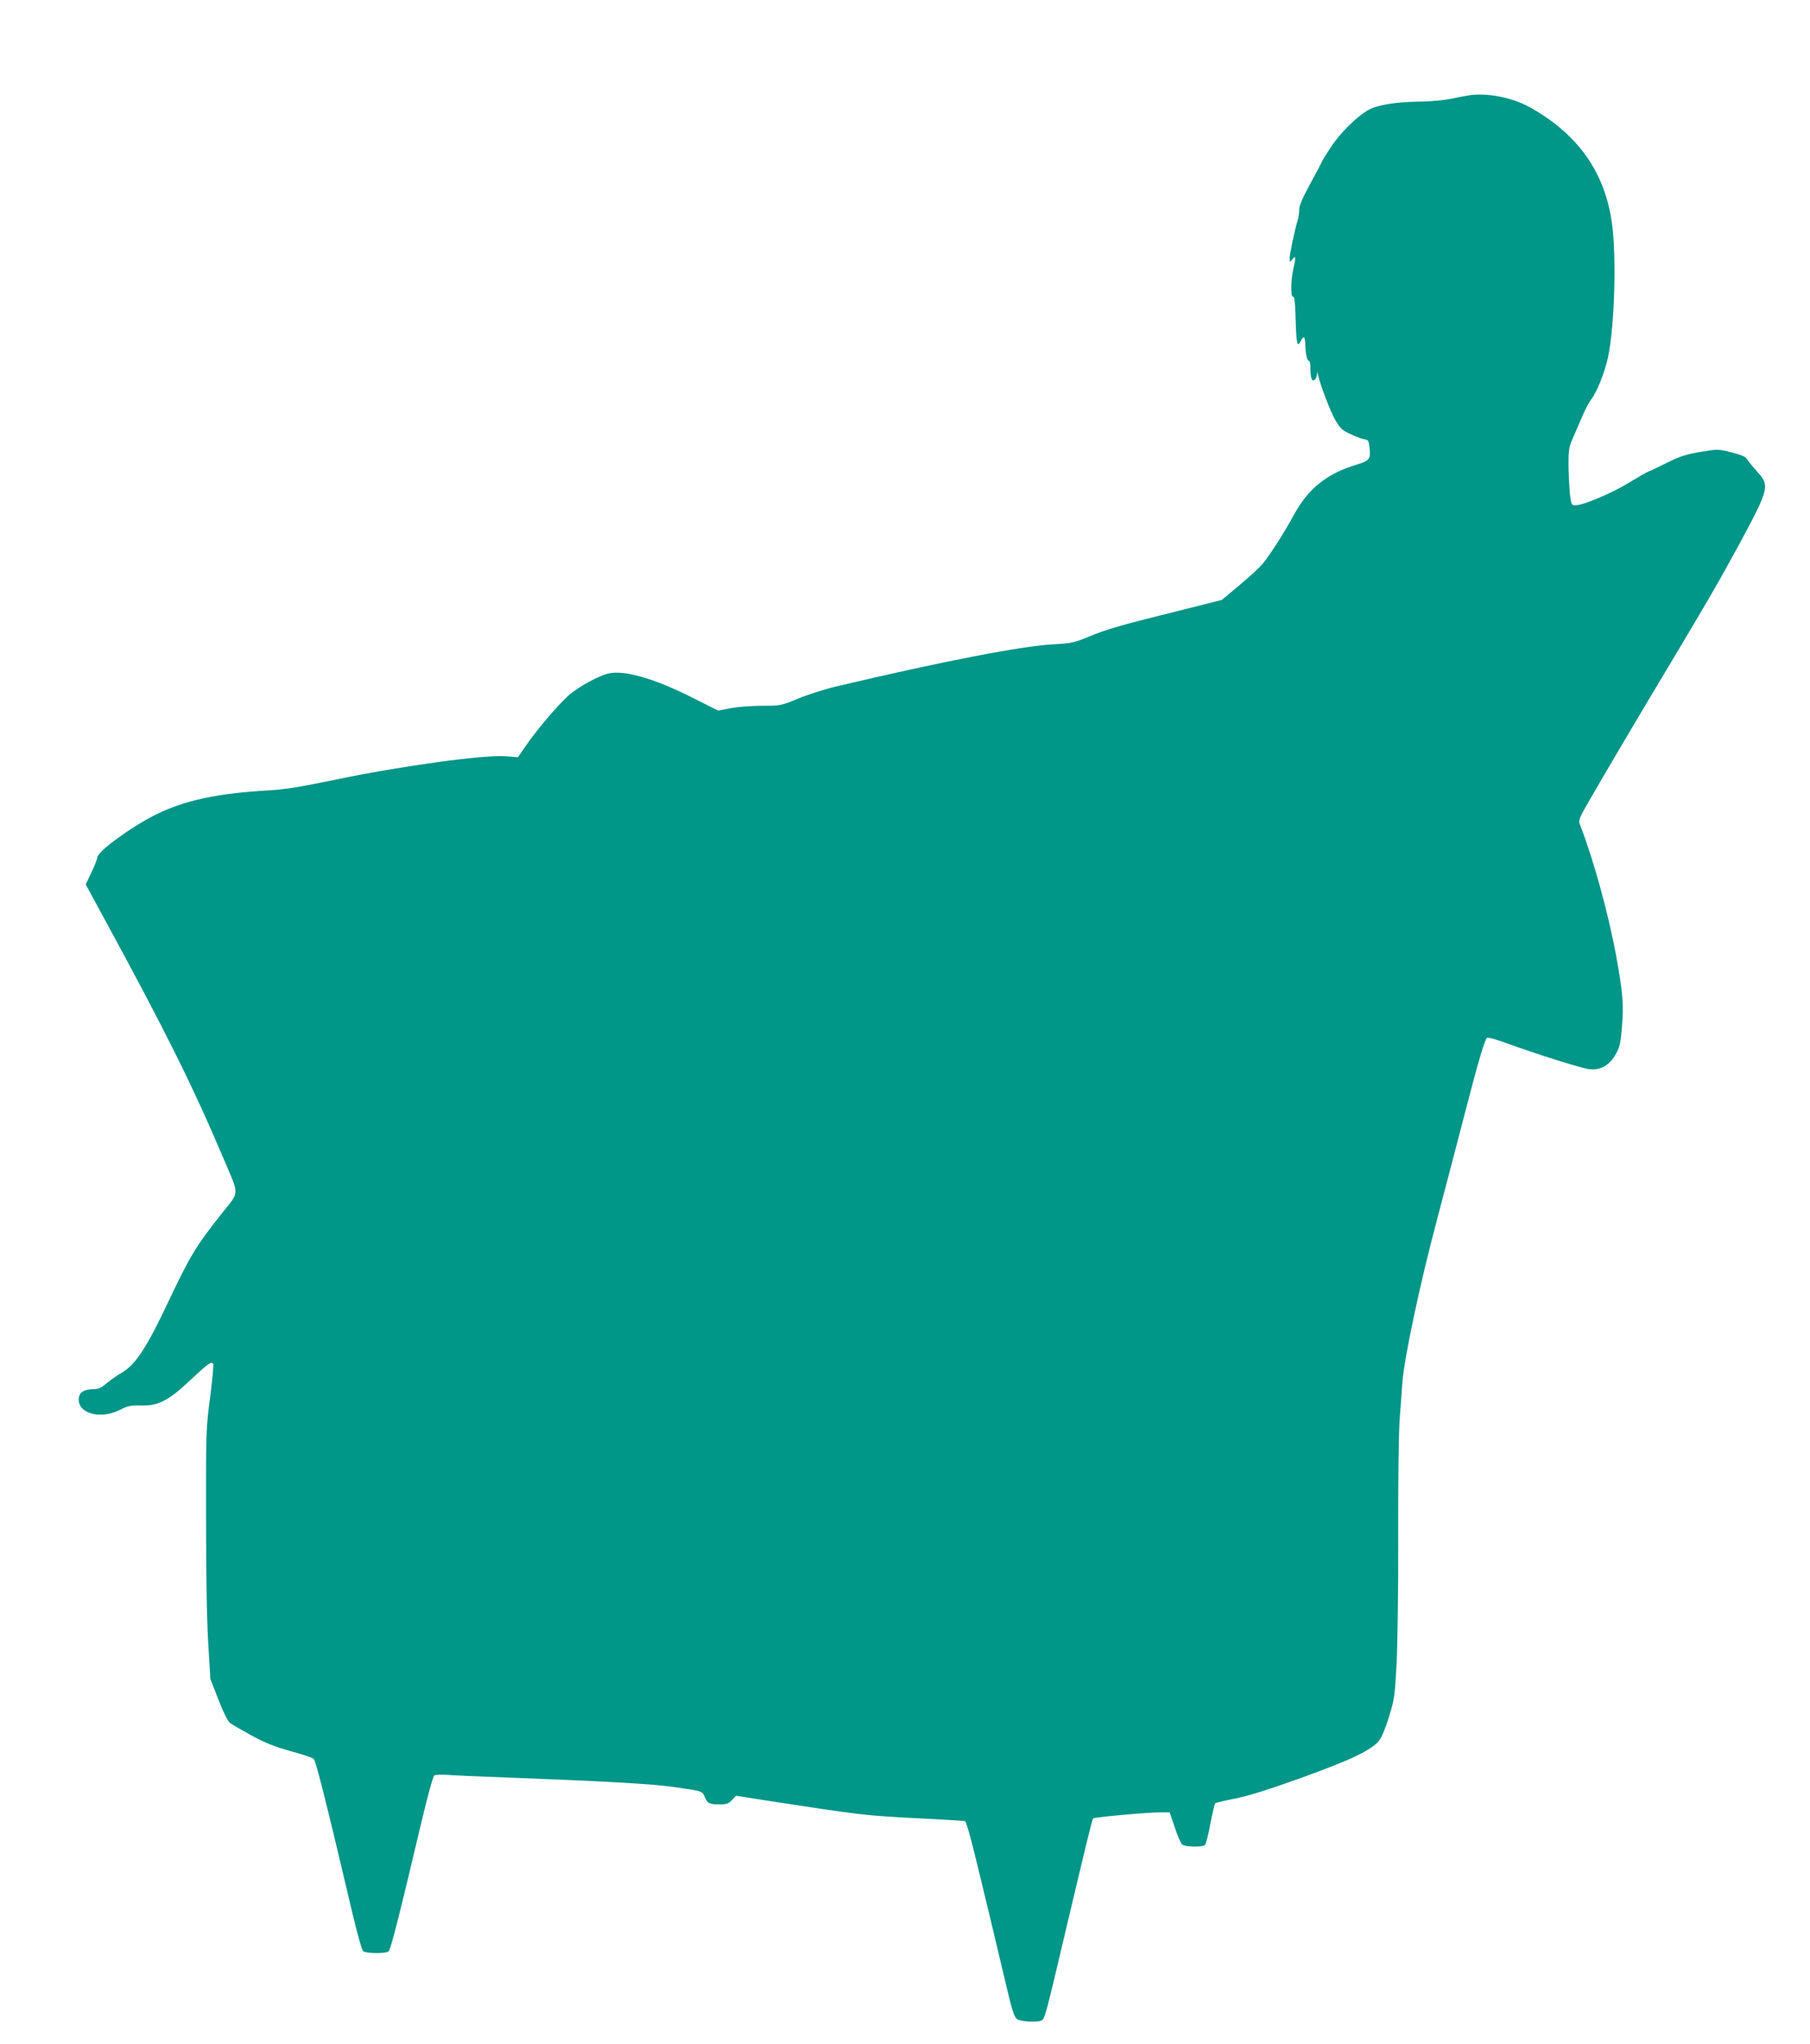
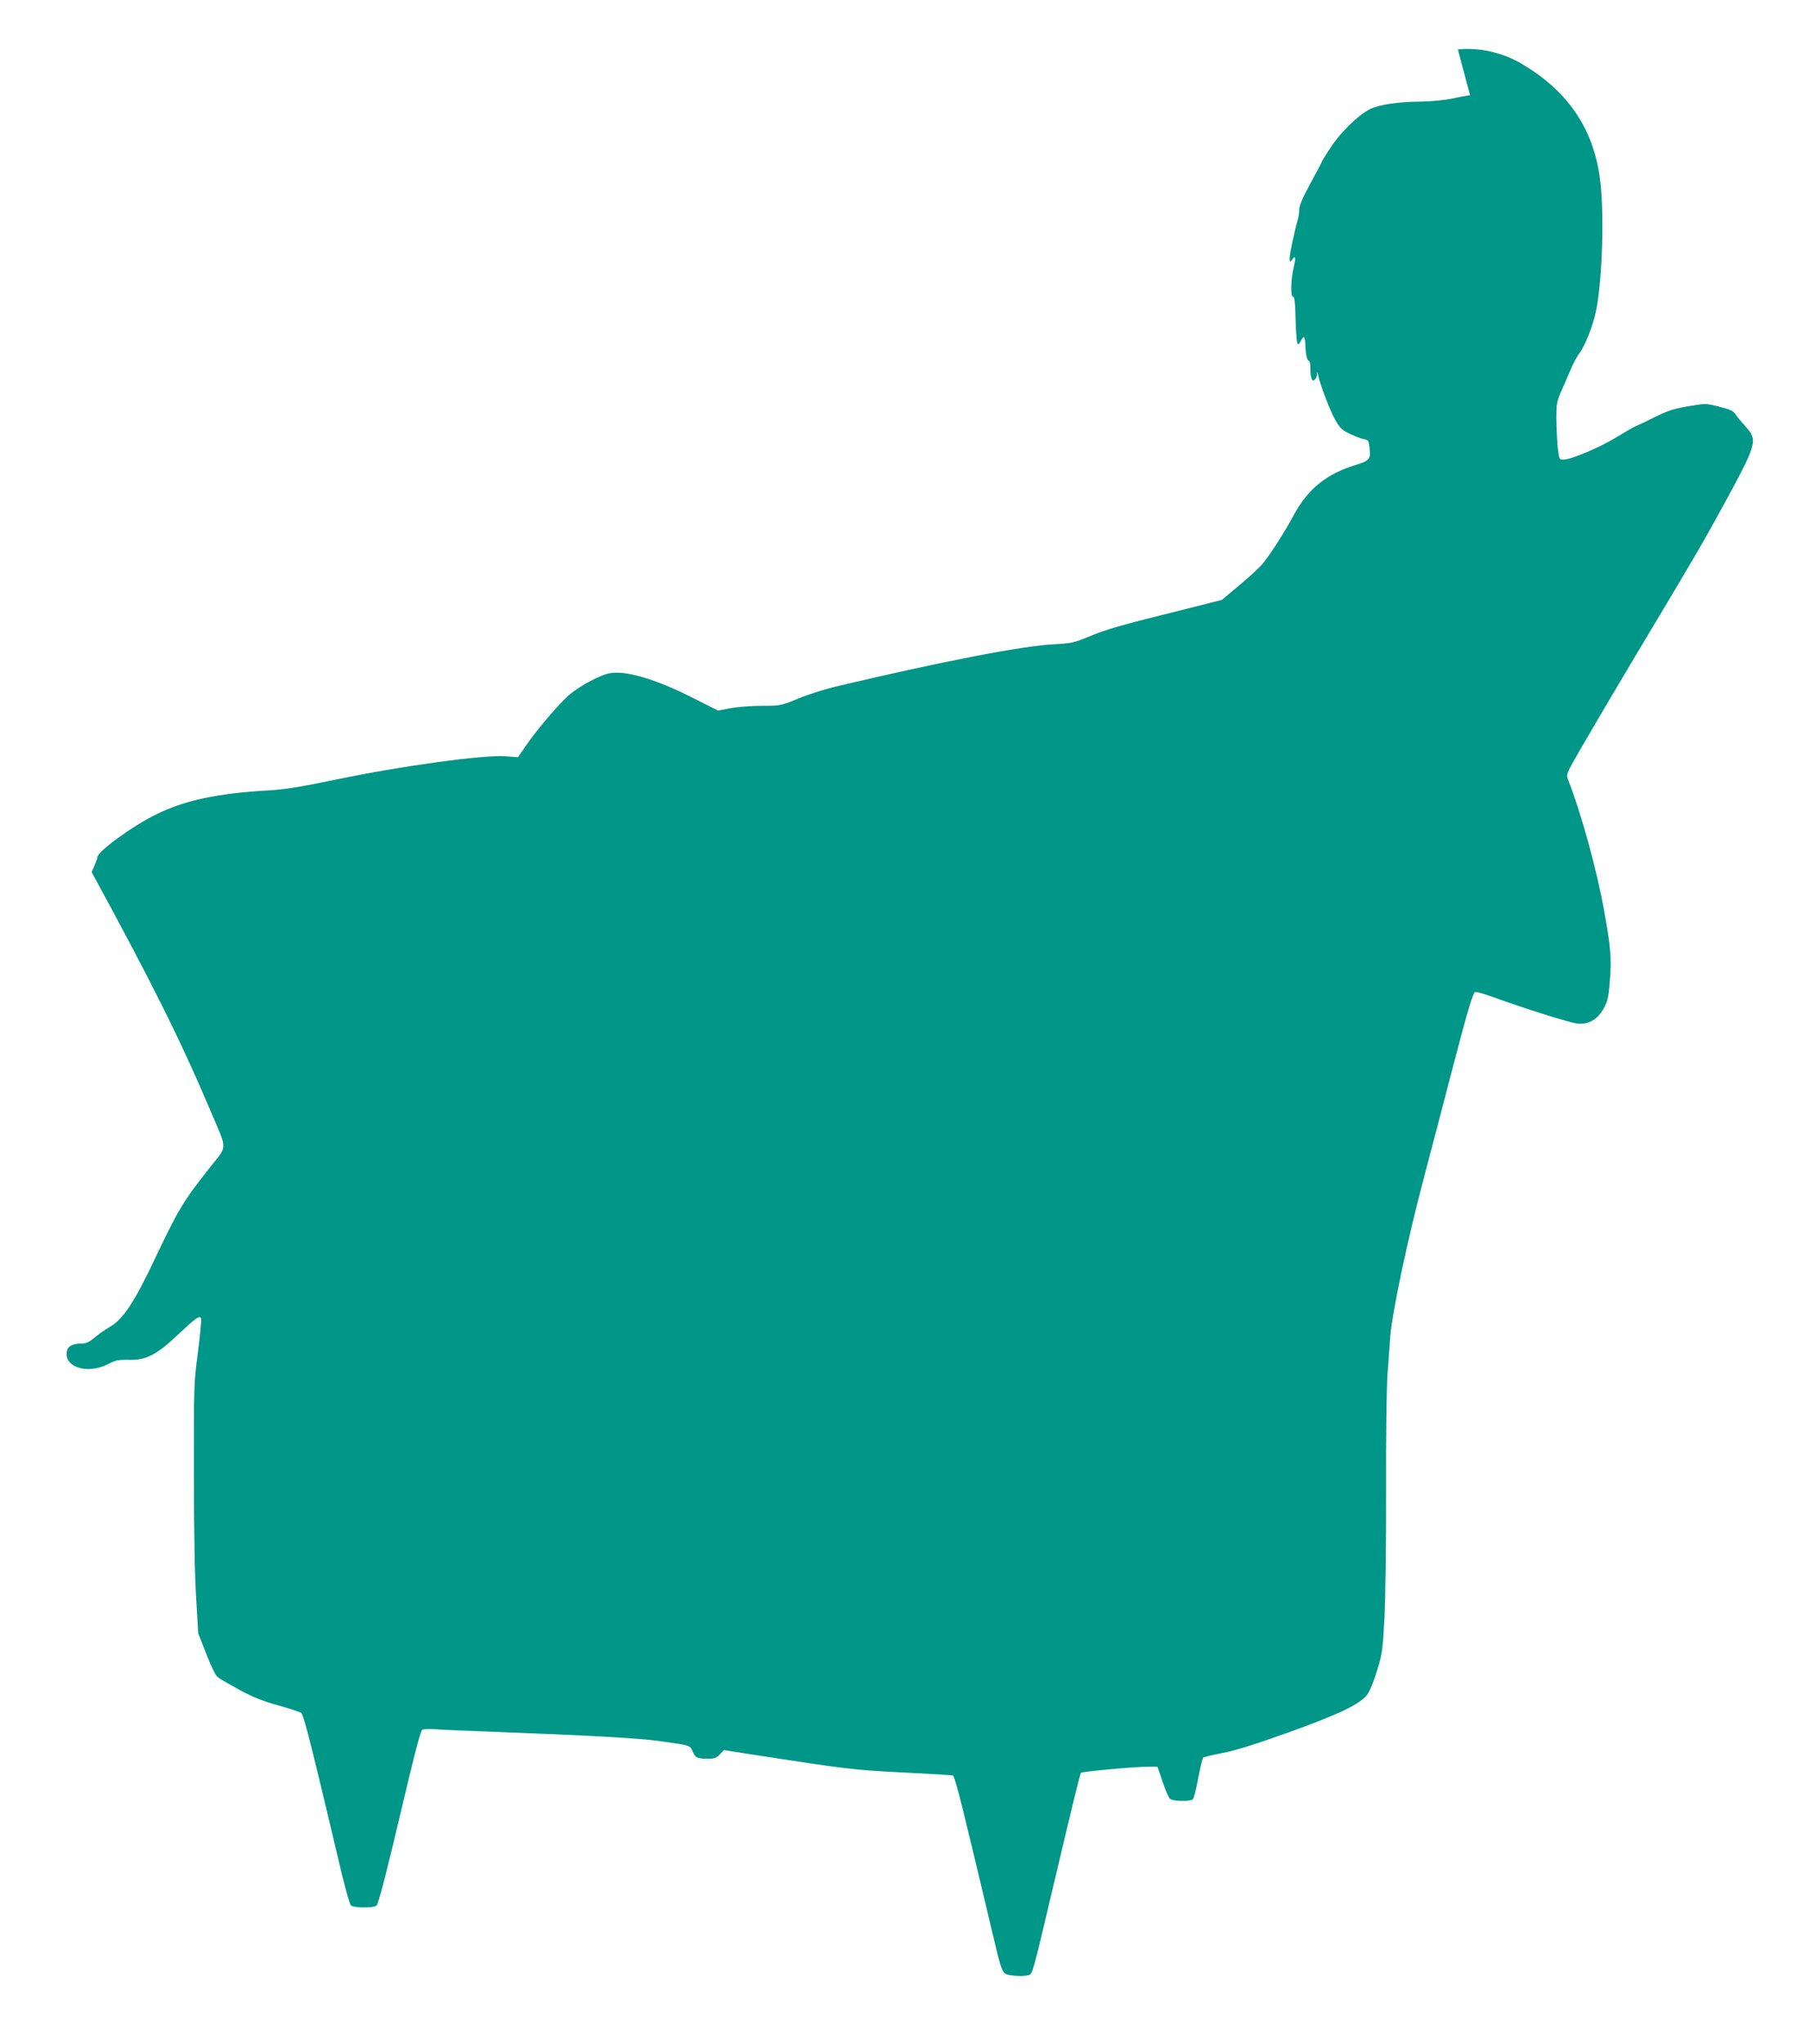
<svg xmlns="http://www.w3.org/2000/svg" version="1.0" width="1134pt" height="1280pt" viewBox="0 0 1134 1280" preserveAspectRatio="xMidYMid meet">
  <g transform="translate(0,1280) scale(0.1,-0.1)" fill="#009688" stroke="none">
-     <path d="M9210 12204 c-19 -3 -71 -12 -115 -22 -44 -9 -127 -17 -185 -18 -152 -1 -271 -19 -330 -49 -72 -37 -185 -147 -246 -243 -30 -45 -54 -85 -54 -88 0 -2 -31 -62 -70 -133 -49 -90 -70 -138 -70 -163 0 -19 -4 -48 -9 -64 -18 -58 -51 -213 -51 -241 1 -27 1 -27 15 -9 23 30 25 16 10 -49 -18 -74 -20 -186 -4 -183 8 2 13 -31 15 -102 6 -200 10 -220 34 -175 19 36 25 31 28 -22 2 -63 11 -103 23 -103 5 0 9 -19 9 -42 0 -65 9 -91 26 -77 8 6 15 21 15 33 1 20 2 20 6 1 16 -72 81 -239 111 -289 30 -51 43 -62 96 -86 34 -16 72 -30 86 -31 22 -4 26 -10 30 -51 9 -72 1 -83 -81 -108 -188 -57 -303 -150 -393 -315 -57 -106 -144 -242 -193 -303 -20 -24 -85 -85 -147 -136 l-111 -93 -270 -68 c-372 -92 -455 -117 -566 -163 -89 -37 -107 -41 -220 -47 -199 -11 -681 -104 -1339 -259 -80 -18 -195 -54 -257 -80 -112 -46 -113 -46 -230 -46 -65 0 -153 -7 -196 -15 l-78 -15 -167 84 c-227 114 -411 168 -511 150 -63 -11 -201 -86 -263 -143 -71 -66 -191 -207 -261 -308 l-52 -75 -78 6 c-137 10 -655 -61 -1062 -146 -227 -47 -319 -62 -425 -68 -316 -18 -522 -62 -699 -149 -155 -76 -371 -234 -371 -270 0 -8 -16 -50 -36 -92 l-37 -78 113 -208 c386 -709 558 -1055 746 -1498 107 -253 108 -209 -11 -360 -158 -200 -193 -258 -326 -538 -140 -298 -210 -404 -297 -454 -26 -15 -68 -44 -93 -65 -34 -29 -54 -38 -81 -38 -53 0 -85 -15 -92 -44 -25 -101 123 -152 254 -86 51 26 68 29 132 28 107 -4 175 31 306 155 114 107 139 126 148 104 3 -8 -6 -103 -20 -211 -25 -191 -26 -211 -25 -758 0 -348 5 -647 14 -783 l13 -220 51 -130 c29 -76 59 -136 72 -145 11 -9 72 -44 134 -78 84 -46 146 -71 244 -98 72 -20 137 -41 145 -48 15 -12 69 -226 246 -976 28 -118 57 -221 64 -228 17 -17 142 -18 161 -2 13 11 65 215 209 824 37 155 69 272 77 277 8 5 43 6 79 4 36 -3 187 -10 335 -15 653 -25 946 -41 1085 -61 182 -26 179 -24 196 -64 16 -39 29 -45 95 -45 41 0 54 5 75 27 l25 27 212 -33 c557 -86 599 -91 907 -107 168 -8 310 -17 316 -19 7 -2 34 -97 62 -212 59 -240 152 -630 188 -783 46 -197 57 -231 78 -246 21 -14 120 -20 150 -8 21 8 27 30 141 514 148 625 177 744 184 752 7 8 337 38 421 38 l58 0 32 -94 c17 -52 38 -100 47 -108 19 -15 128 -17 143 -2 5 5 21 65 33 132 13 67 27 125 30 129 4 3 60 17 124 29 82 16 209 56 418 131 316 114 443 175 489 237 13 17 40 83 59 146 33 107 36 130 47 331 6 124 11 465 10 800 -1 340 3 645 9 729 6 80 14 183 17 230 12 158 111 624 218 1025 41 154 115 438 165 630 93 358 131 489 147 505 5 5 53 -8 114 -30 194 -71 481 -161 528 -166 69 -8 127 25 165 94 25 45 31 69 39 175 12 136 5 213 -37 444 -49 267 -144 609 -226 818 -11 29 -7 38 66 165 104 180 305 520 485 820 232 387 315 529 443 765 191 353 196 374 119 458 -26 29 -55 64 -64 78 -13 20 -33 29 -100 46 -84 21 -86 21 -194 3 -88 -15 -127 -27 -204 -65 -52 -26 -106 -52 -120 -57 -14 -5 -69 -37 -123 -70 -103 -64 -282 -140 -332 -142 -30 -1 -30 -1 -39 69 -4 39 -8 120 -9 181 0 105 2 114 36 190 19 43 45 104 58 134 13 30 35 71 49 90 36 47 84 168 104 260 42 192 55 643 24 850 -45 309 -206 540 -493 707 -116 69 -270 102 -395 87z" />
+     <path d="M9210 12204 c-19 -3 -71 -12 -115 -22 -44 -9 -127 -17 -185 -18 -152 -1 -271 -19 -330 -49 -72 -37 -185 -147 -246 -243 -30 -45 -54 -85 -54 -88 0 -2 -31 -62 -70 -133 -49 -90 -70 -138 -70 -163 0 -19 -4 -48 -9 -64 -18 -58 -51 -213 -51 -241 1 -27 1 -27 15 -9 23 30 25 16 10 -49 -18 -74 -20 -186 -4 -183 8 2 13 -31 15 -102 6 -200 10 -220 34 -175 19 36 25 31 28 -22 2 -63 11 -103 23 -103 5 0 9 -19 9 -42 0 -65 9 -91 26 -77 8 6 15 21 15 33 1 20 2 20 6 1 16 -72 81 -239 111 -289 30 -51 43 -62 96 -86 34 -16 72 -30 86 -31 22 -4 26 -10 30 -51 9 -72 1 -83 -81 -108 -188 -57 -303 -150 -393 -315 -57 -106 -144 -242 -193 -303 -20 -24 -85 -85 -147 -136 l-111 -93 -270 -68 c-372 -92 -455 -117 -566 -163 -89 -37 -107 -41 -220 -47 -199 -11 -681 -104 -1339 -259 -80 -18 -195 -54 -257 -80 -112 -46 -113 -46 -230 -46 -65 0 -153 -7 -196 -15 l-78 -15 -167 84 c-227 114 -411 168 -511 150 -63 -11 -201 -86 -263 -143 -71 -66 -191 -207 -261 -308 l-52 -75 -78 6 c-137 10 -655 -61 -1062 -146 -227 -47 -319 -62 -425 -68 -316 -18 -522 -62 -699 -149 -155 -76 -371 -234 -371 -270 0 -8 -16 -50 -36 -92 c386 -709 558 -1055 746 -1498 107 -253 108 -209 -11 -360 -158 -200 -193 -258 -326 -538 -140 -298 -210 -404 -297 -454 -26 -15 -68 -44 -93 -65 -34 -29 -54 -38 -81 -38 -53 0 -85 -15 -92 -44 -25 -101 123 -152 254 -86 51 26 68 29 132 28 107 -4 175 31 306 155 114 107 139 126 148 104 3 -8 -6 -103 -20 -211 -25 -191 -26 -211 -25 -758 0 -348 5 -647 14 -783 l13 -220 51 -130 c29 -76 59 -136 72 -145 11 -9 72 -44 134 -78 84 -46 146 -71 244 -98 72 -20 137 -41 145 -48 15 -12 69 -226 246 -976 28 -118 57 -221 64 -228 17 -17 142 -18 161 -2 13 11 65 215 209 824 37 155 69 272 77 277 8 5 43 6 79 4 36 -3 187 -10 335 -15 653 -25 946 -41 1085 -61 182 -26 179 -24 196 -64 16 -39 29 -45 95 -45 41 0 54 5 75 27 l25 27 212 -33 c557 -86 599 -91 907 -107 168 -8 310 -17 316 -19 7 -2 34 -97 62 -212 59 -240 152 -630 188 -783 46 -197 57 -231 78 -246 21 -14 120 -20 150 -8 21 8 27 30 141 514 148 625 177 744 184 752 7 8 337 38 421 38 l58 0 32 -94 c17 -52 38 -100 47 -108 19 -15 128 -17 143 -2 5 5 21 65 33 132 13 67 27 125 30 129 4 3 60 17 124 29 82 16 209 56 418 131 316 114 443 175 489 237 13 17 40 83 59 146 33 107 36 130 47 331 6 124 11 465 10 800 -1 340 3 645 9 729 6 80 14 183 17 230 12 158 111 624 218 1025 41 154 115 438 165 630 93 358 131 489 147 505 5 5 53 -8 114 -30 194 -71 481 -161 528 -166 69 -8 127 25 165 94 25 45 31 69 39 175 12 136 5 213 -37 444 -49 267 -144 609 -226 818 -11 29 -7 38 66 165 104 180 305 520 485 820 232 387 315 529 443 765 191 353 196 374 119 458 -26 29 -55 64 -64 78 -13 20 -33 29 -100 46 -84 21 -86 21 -194 3 -88 -15 -127 -27 -204 -65 -52 -26 -106 -52 -120 -57 -14 -5 -69 -37 -123 -70 -103 -64 -282 -140 -332 -142 -30 -1 -30 -1 -39 69 -4 39 -8 120 -9 181 0 105 2 114 36 190 19 43 45 104 58 134 13 30 35 71 49 90 36 47 84 168 104 260 42 192 55 643 24 850 -45 309 -206 540 -493 707 -116 69 -270 102 -395 87z" />
  </g>
</svg>